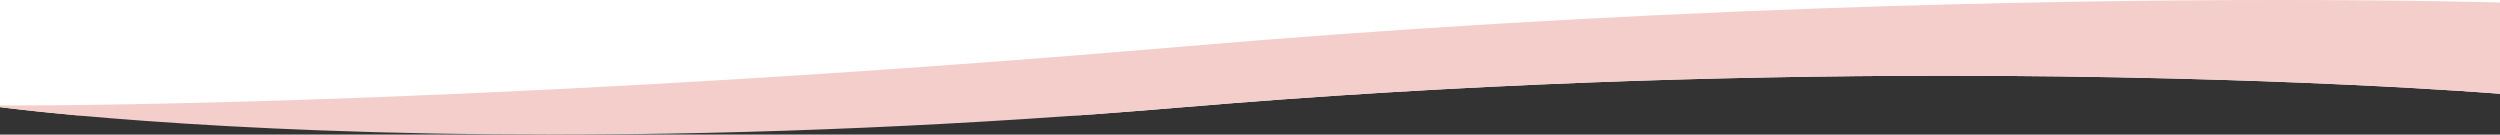
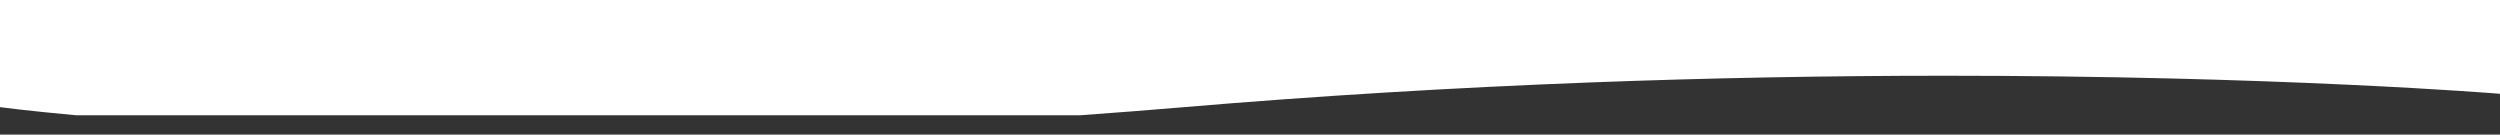
<svg xmlns="http://www.w3.org/2000/svg" width="1280" height="68.914" viewBox="0 0 1280 68.914">
  <rect x="0" y="0" width="1280" height="68.914" fill="#333333" stroke="none" />
  <g id="グループ_361" data-name="グループ 361" transform="translate(10615 876)">
    <path id="前面オブジェクトで型抜き_21" data-name="前面オブジェクトで型抜き 21" d="M553.174,59H38.8C13.677,56.7.136,54.871,0,54.853V59H0V0H1280V48.02c-.252-.021-28.146-2.322-77.377-4.624-28.714-1.342-58.83-2.412-89.511-3.179-38.356-.959-77.715-1.445-116.983-1.445-60.447,0-121.5,1.151-181.461,3.421C744.2,44.86,674.092,49.12,606.3,54.853,588.63,56.348,570.754,57.743,553.174,59Z" transform="translate(-10615 -876)" fill="#fff" />
-     <path id="前面オブジェクトで型抜き_20" data-name="前面オブジェクトで型抜き 20" d="M282.895,68.914h-.032c-40.971,0-81.336-.74-119.976-2.2-30.911-1.166-60.793-2.792-88.814-4.833C26.315,58.4.26,54.888,0,54.853v.216l0-1.076c.017,0,1.986.014,5.911.014,17.8,0,83.924-.309,187.593-4.285,58.356-2.238,119.465-5.283,181.63-9.049C450.779,36.09,528.7,30.393,606.727,23.738,711.3,14.821,819.993,8.3,929.8,4.365c44.006-1.578,88.417-2.746,132-3.47C1097.539.3,1132.983,0,1167.147,0c70.766,0,112.44,1.3,112.853,1.309V48.02c-.252-.021-28.146-2.322-77.377-4.624-28.7-1.342-58.82-2.412-89.511-3.179-38.356-.959-77.715-1.445-116.983-1.445-60.447,0-121.5,1.151-181.461,3.421C744.195,44.86,674.091,49.12,606.3,54.853,495.987,64.184,387.177,68.914,282.895,68.914Z" transform="translate(-10615 -876)" fill="#f4cecb" />
  </g>
</svg>